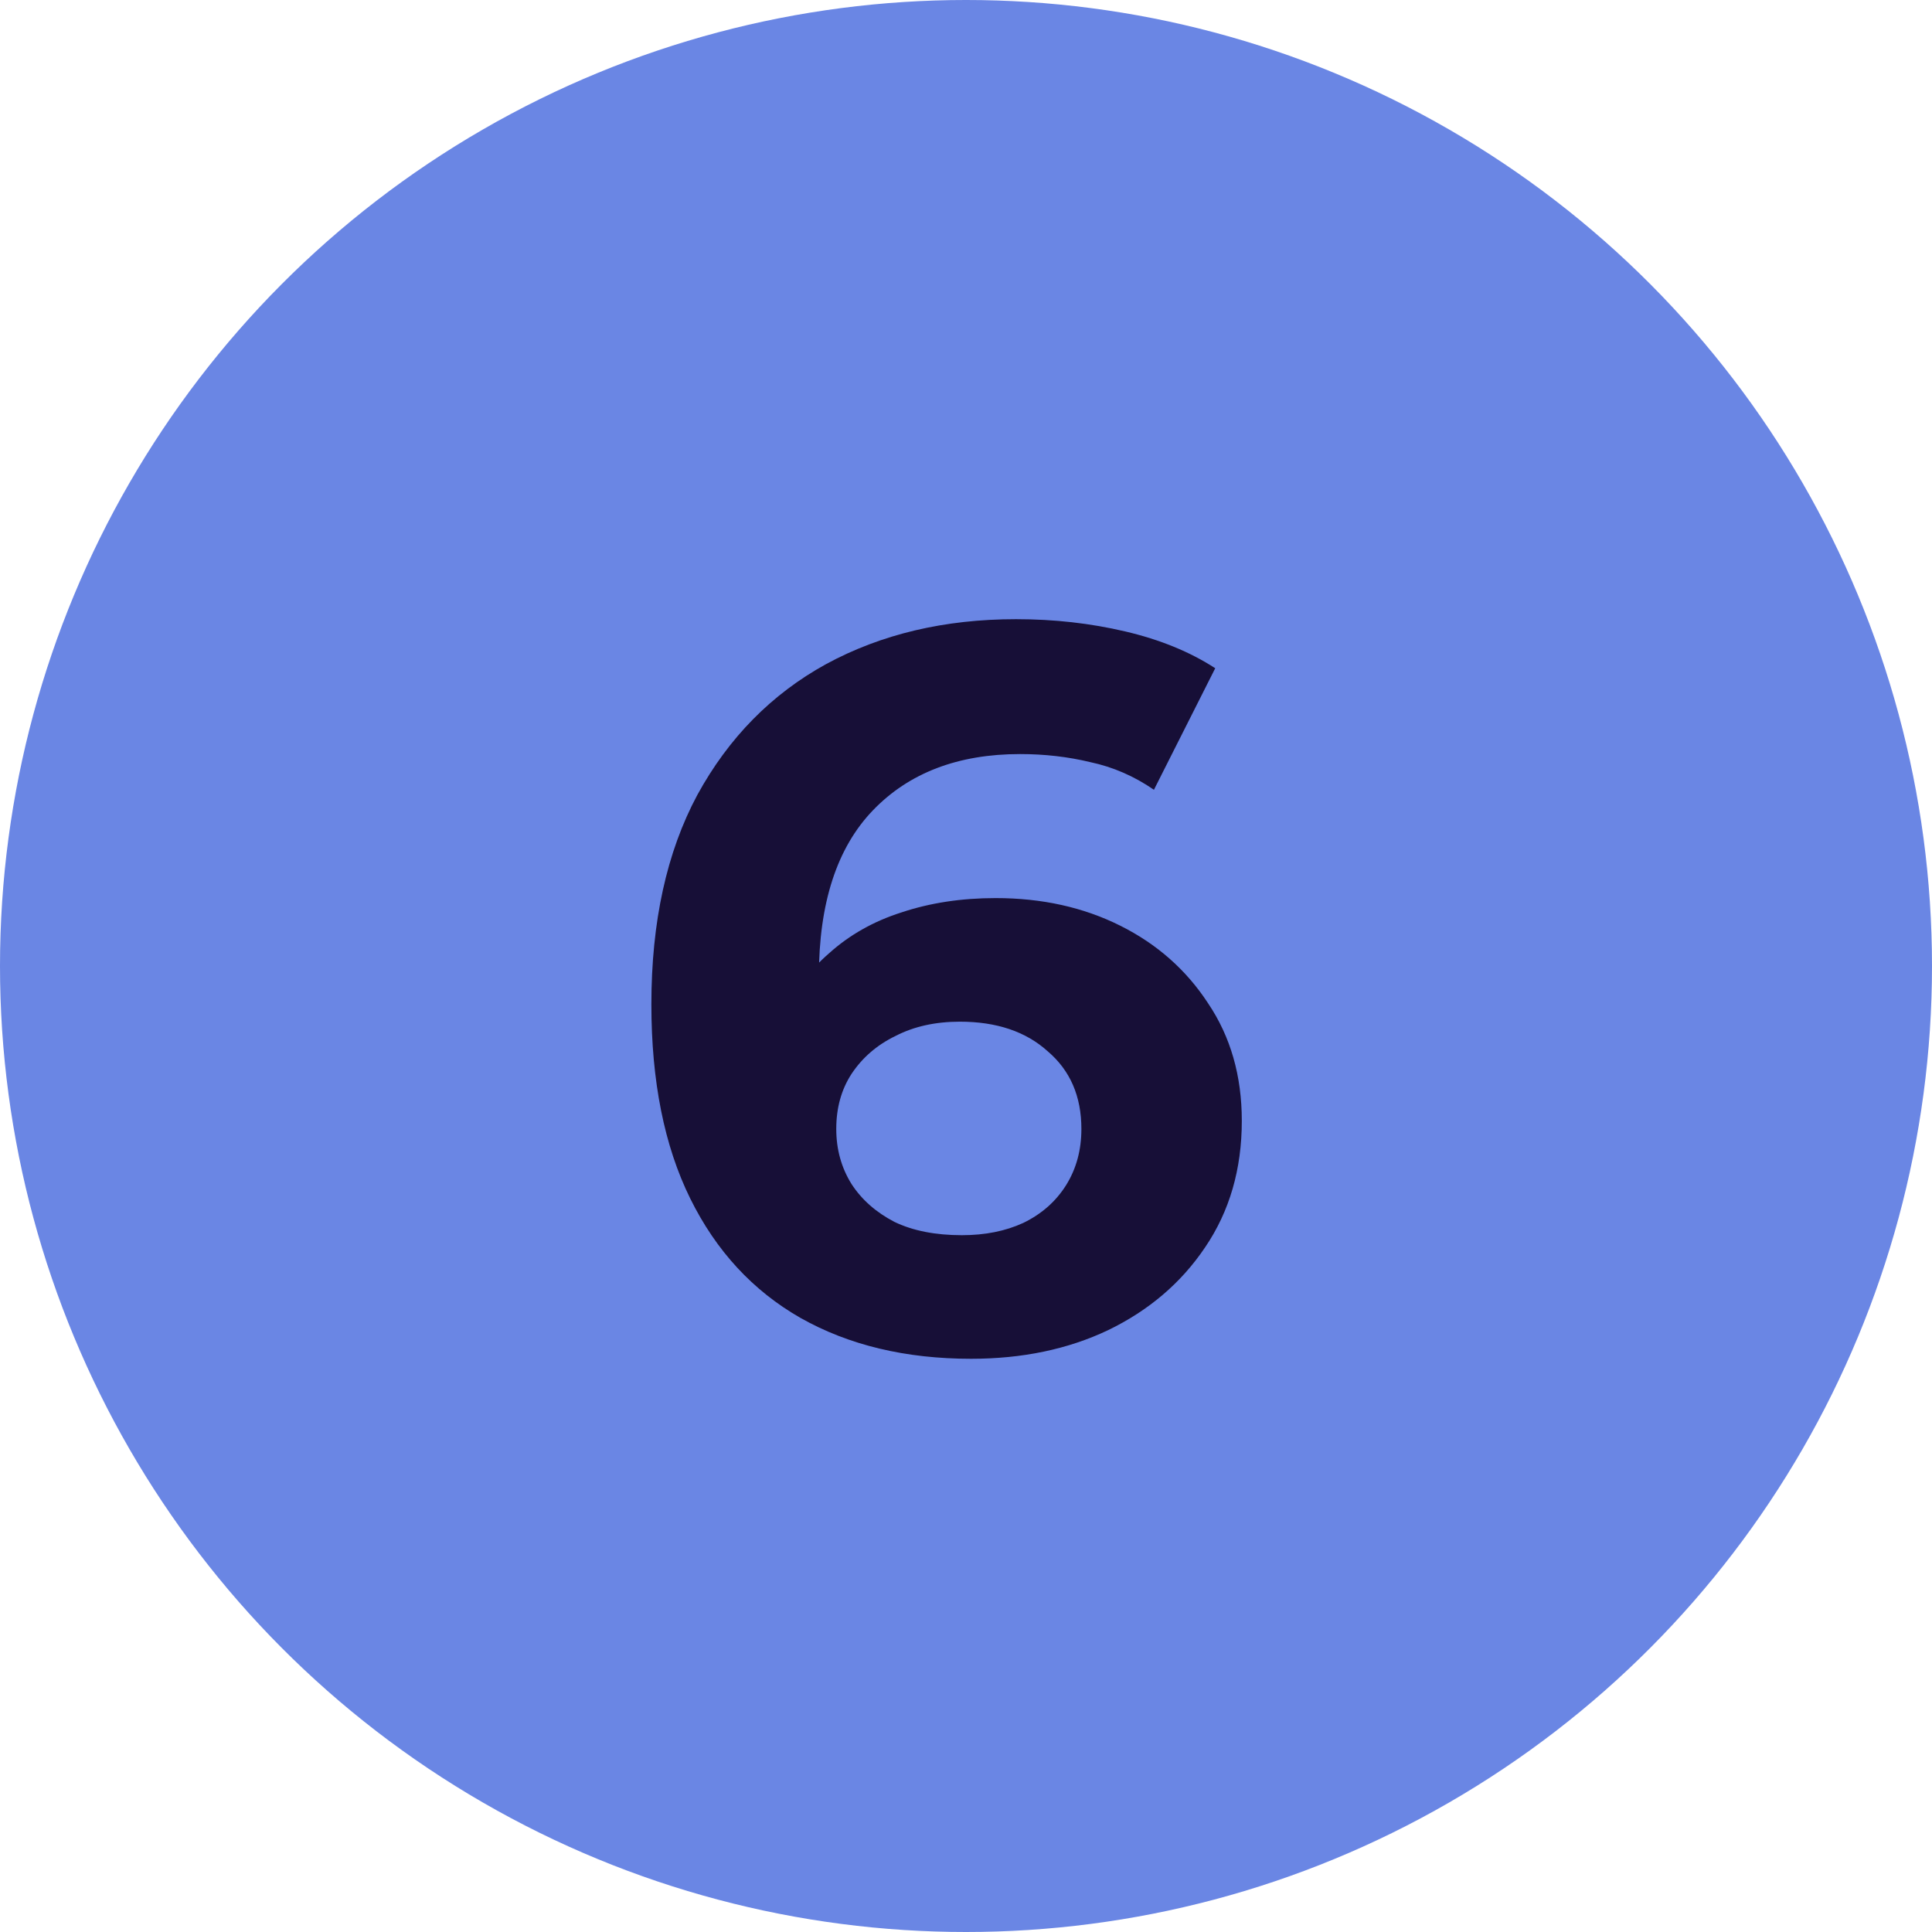
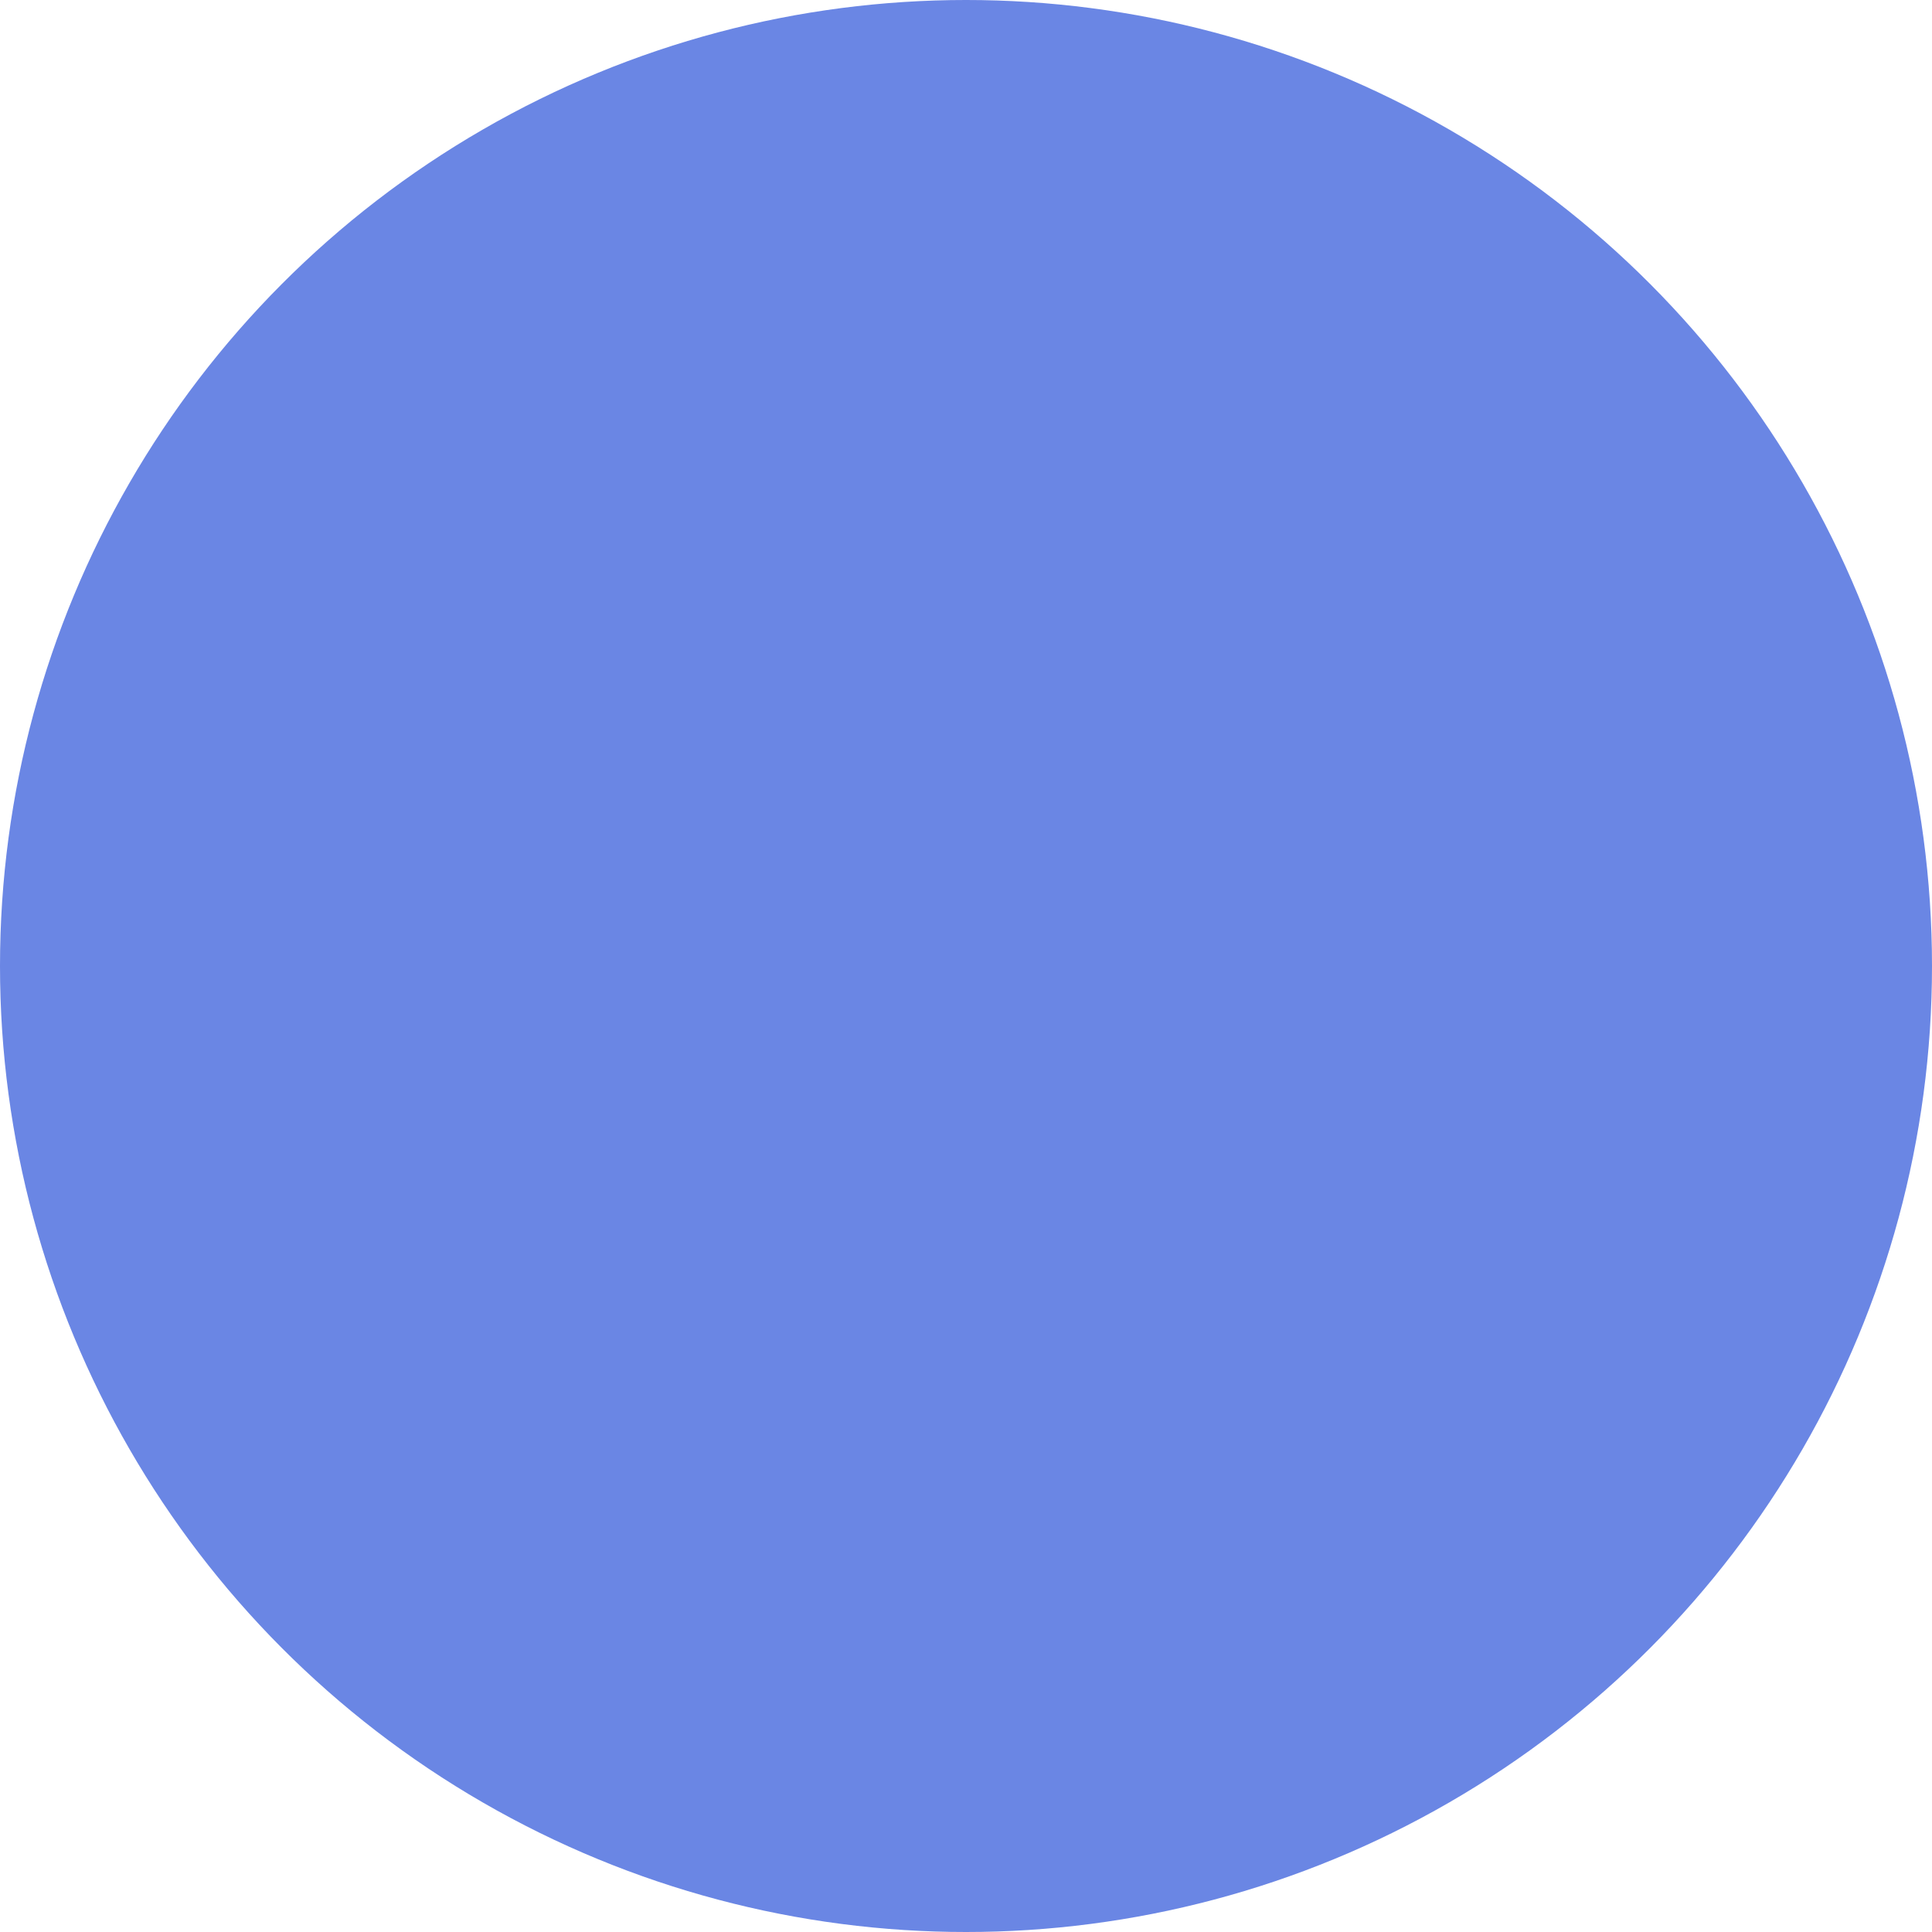
<svg xmlns="http://www.w3.org/2000/svg" width="33" height="33" viewBox="0 0 33 33" fill="none">
  <circle cx="16.5" cy="16.5" r="16.5" fill="#6A86E4" />
-   <path d="M16.587 23.209C15.47 23.209 14.499 22.977 13.673 22.511C12.859 22.046 12.231 21.366 11.789 20.47C11.347 19.574 11.126 18.469 11.126 17.155C11.126 15.747 11.387 14.555 11.911 13.578C12.446 12.6 13.179 11.856 14.109 11.344C15.052 10.832 16.133 10.576 17.355 10.576C18.006 10.576 18.628 10.646 19.222 10.786C19.815 10.925 20.327 11.135 20.757 11.414L19.71 13.49C19.373 13.258 19.012 13.101 18.628 13.019C18.245 12.926 17.843 12.88 17.424 12.88C16.366 12.88 15.528 13.2 14.912 13.839C14.295 14.479 13.987 15.427 13.987 16.683C13.987 16.893 13.987 17.125 13.987 17.381C13.999 17.637 14.034 17.893 14.092 18.149L13.307 17.416C13.528 16.963 13.813 16.585 14.162 16.282C14.511 15.968 14.924 15.735 15.4 15.584C15.889 15.421 16.424 15.34 17.006 15.34C17.797 15.34 18.506 15.497 19.134 15.811C19.763 16.125 20.263 16.567 20.635 17.137C21.019 17.707 21.211 18.376 21.211 19.144C21.211 19.97 21.002 20.691 20.583 21.307C20.176 21.912 19.623 22.384 18.925 22.721C18.239 23.047 17.459 23.209 16.587 23.209ZM16.43 21.098C16.826 21.098 17.174 21.028 17.477 20.889C17.791 20.737 18.035 20.522 18.21 20.243C18.384 19.964 18.471 19.644 18.471 19.283C18.471 18.725 18.279 18.283 17.896 17.957C17.523 17.62 17.023 17.451 16.395 17.451C15.976 17.451 15.61 17.533 15.296 17.695C14.982 17.847 14.732 18.062 14.546 18.341C14.371 18.609 14.284 18.923 14.284 19.283C14.284 19.632 14.371 19.946 14.546 20.226C14.72 20.493 14.964 20.708 15.278 20.871C15.592 21.022 15.976 21.098 16.43 21.098Z" fill="#170F37" />
</svg>